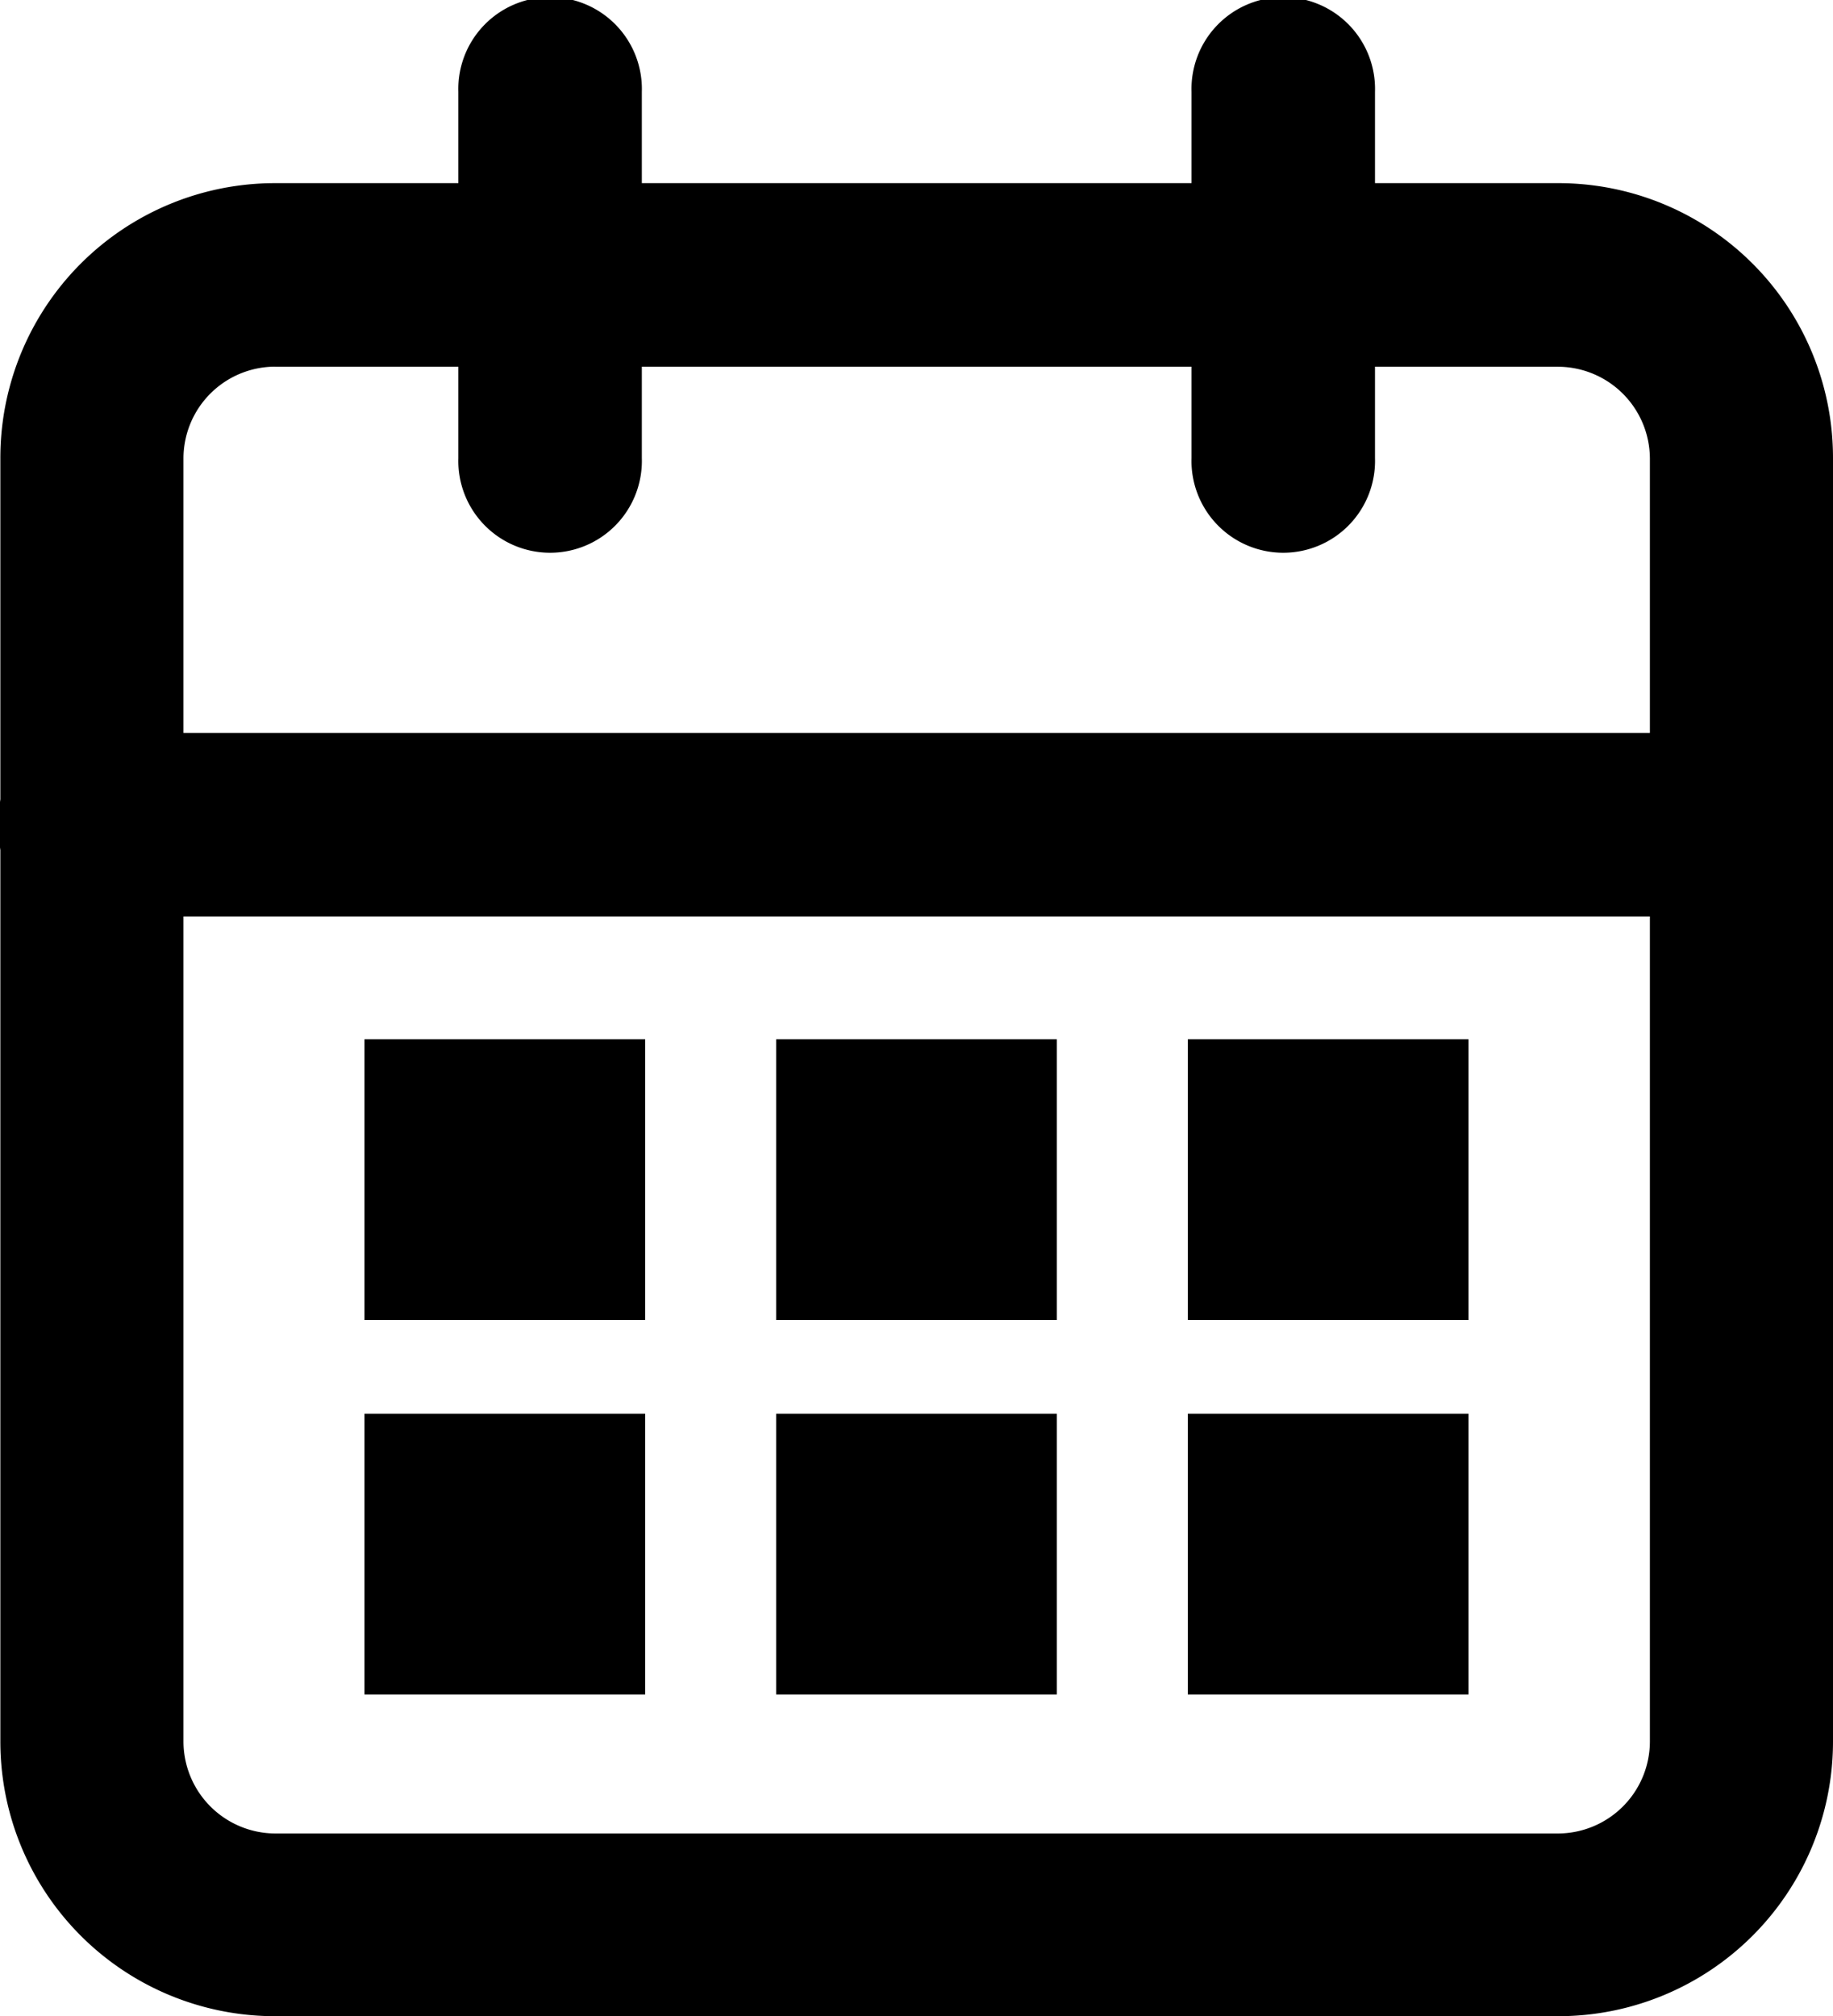
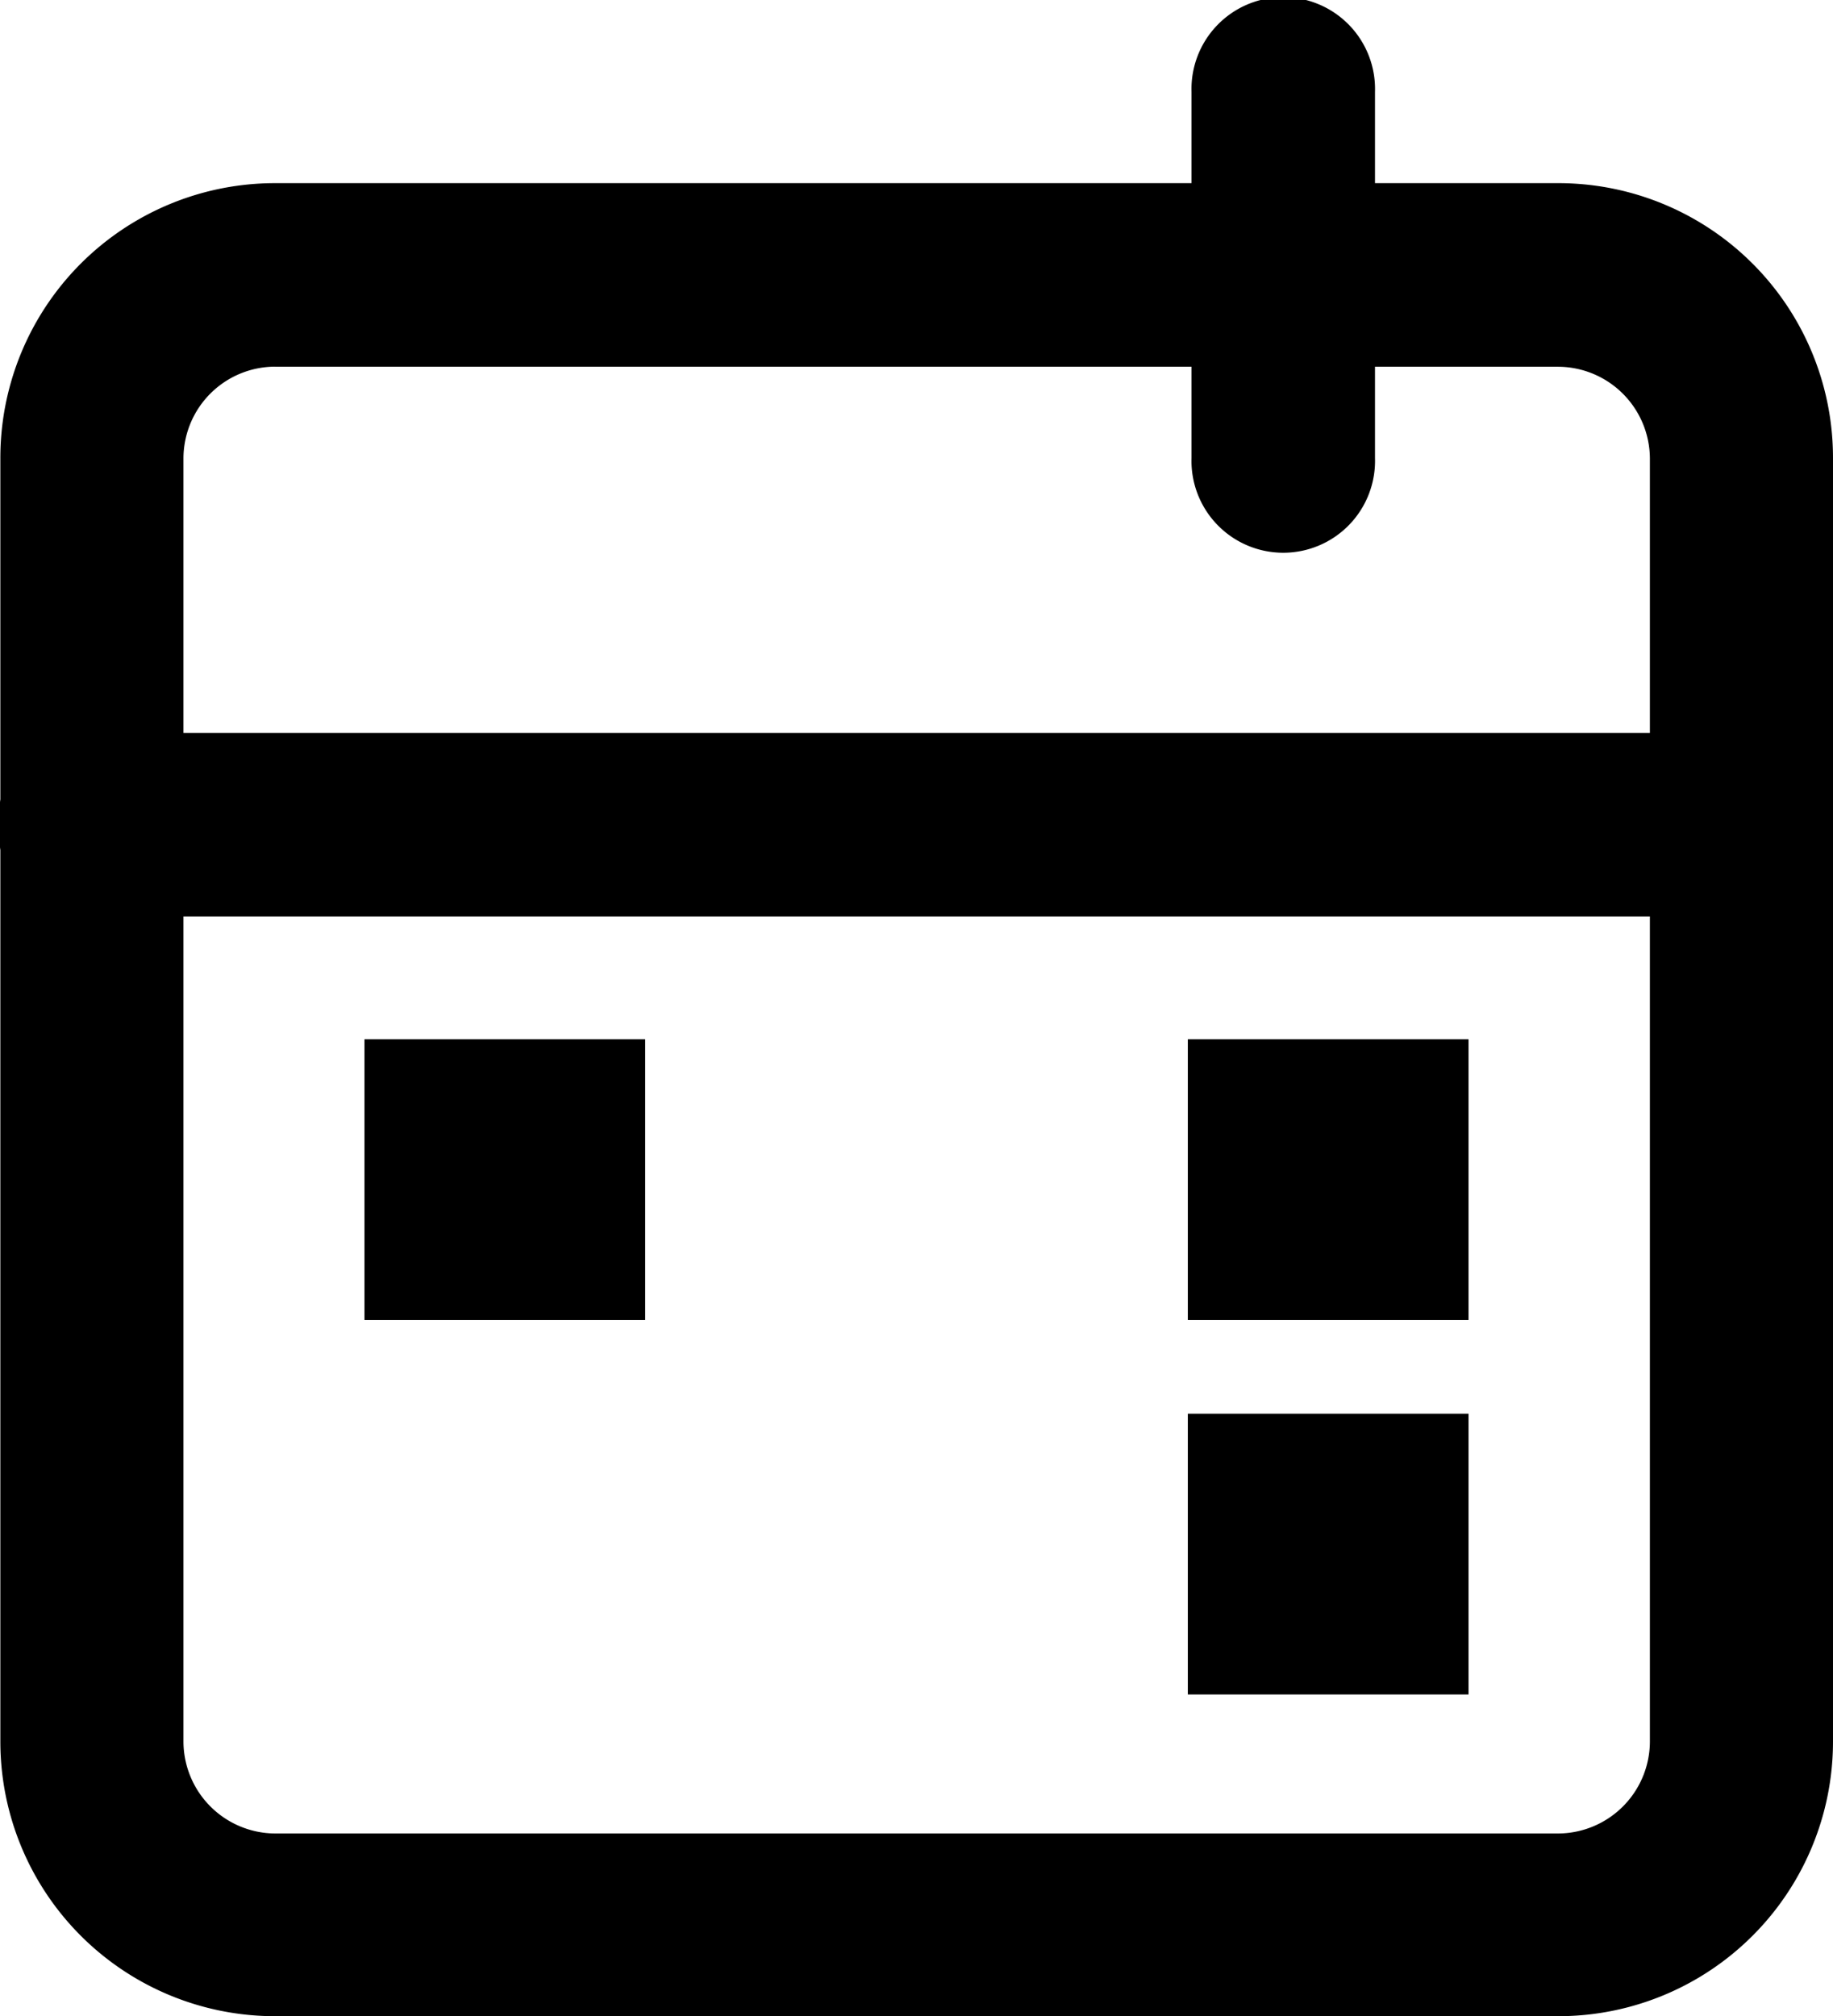
<svg xmlns="http://www.w3.org/2000/svg" width="20.811" height="22.886" viewBox="0 0 20.811 22.886">
  <g id="Group_1725" data-name="Group 1725" transform="translate(-158.576 -1523.431)">
    <rect id="Rectangle_1018" data-name="Rectangle 1018" width="3.187" height="3.187" transform="translate(162.714 1535.228)" />
-     <rect id="Rectangle_1023" data-name="Rectangle 1023" width="3.187" height="3.187" transform="translate(162.714 1539.478)" />
-     <rect id="Rectangle_1019" data-name="Rectangle 1019" width="3.187" height="3.187" transform="translate(167.388 1535.228)" />
-     <rect id="Rectangle_1022" data-name="Rectangle 1022" width="3.187" height="3.187" transform="translate(167.388 1539.478)" />
    <rect id="Rectangle_1020" data-name="Rectangle 1020" width="3.187" height="3.187" transform="translate(172.062 1535.228)" />
    <rect id="Rectangle_1021" data-name="Rectangle 1021" width="3.187" height="3.187" transform="translate(172.062 1539.478)" />
    <g id="calendar_21" transform="translate(158.576 1523.431)">
      <path id="Path_358" data-name="Path 358" d="M26.421,47.542v1.042H40.986a1.046,1.046,0,0,1,1.042,1.042V64.191a1.046,1.046,0,0,1-1.042,1.042H26.421a1.046,1.046,0,0,1-1.042-1.042V49.625a1.043,1.043,0,0,1,1.042-1.042V46.5A3.118,3.118,0,0,0,23.3,49.621V64.186a3.118,3.118,0,0,0,3.121,3.121H40.986a3.118,3.118,0,0,0,3.121-3.121V49.625A3.118,3.118,0,0,0,40.986,46.5H26.421Z" transform="translate(-23.296 -44.421)" />
      <path id="Path_359" data-name="Path 359" d="M325.8,1.042V5.2a1.042,1.042,0,1,0,2.083,0V1.042a1.042,1.042,0,1,0-2.083,0" transform="translate(-312.272)" />
-       <path id="Path_360" data-name="Path 360" d="M139.6,1.042V5.2a1.042,1.042,0,1,0,2.083,0V1.042a1.042,1.042,0,1,0-2.083,0" transform="translate(-134.396)" />
      <path id="Path_361" data-name="Path 361" d="M24.242,188.183H42.97a1.042,1.042,0,0,0,0-2.083H24.242a1.042,1.042,0,1,0,0,2.083" transform="translate(-23.2 -177.78)" />
    </g>
  </g>
</svg>